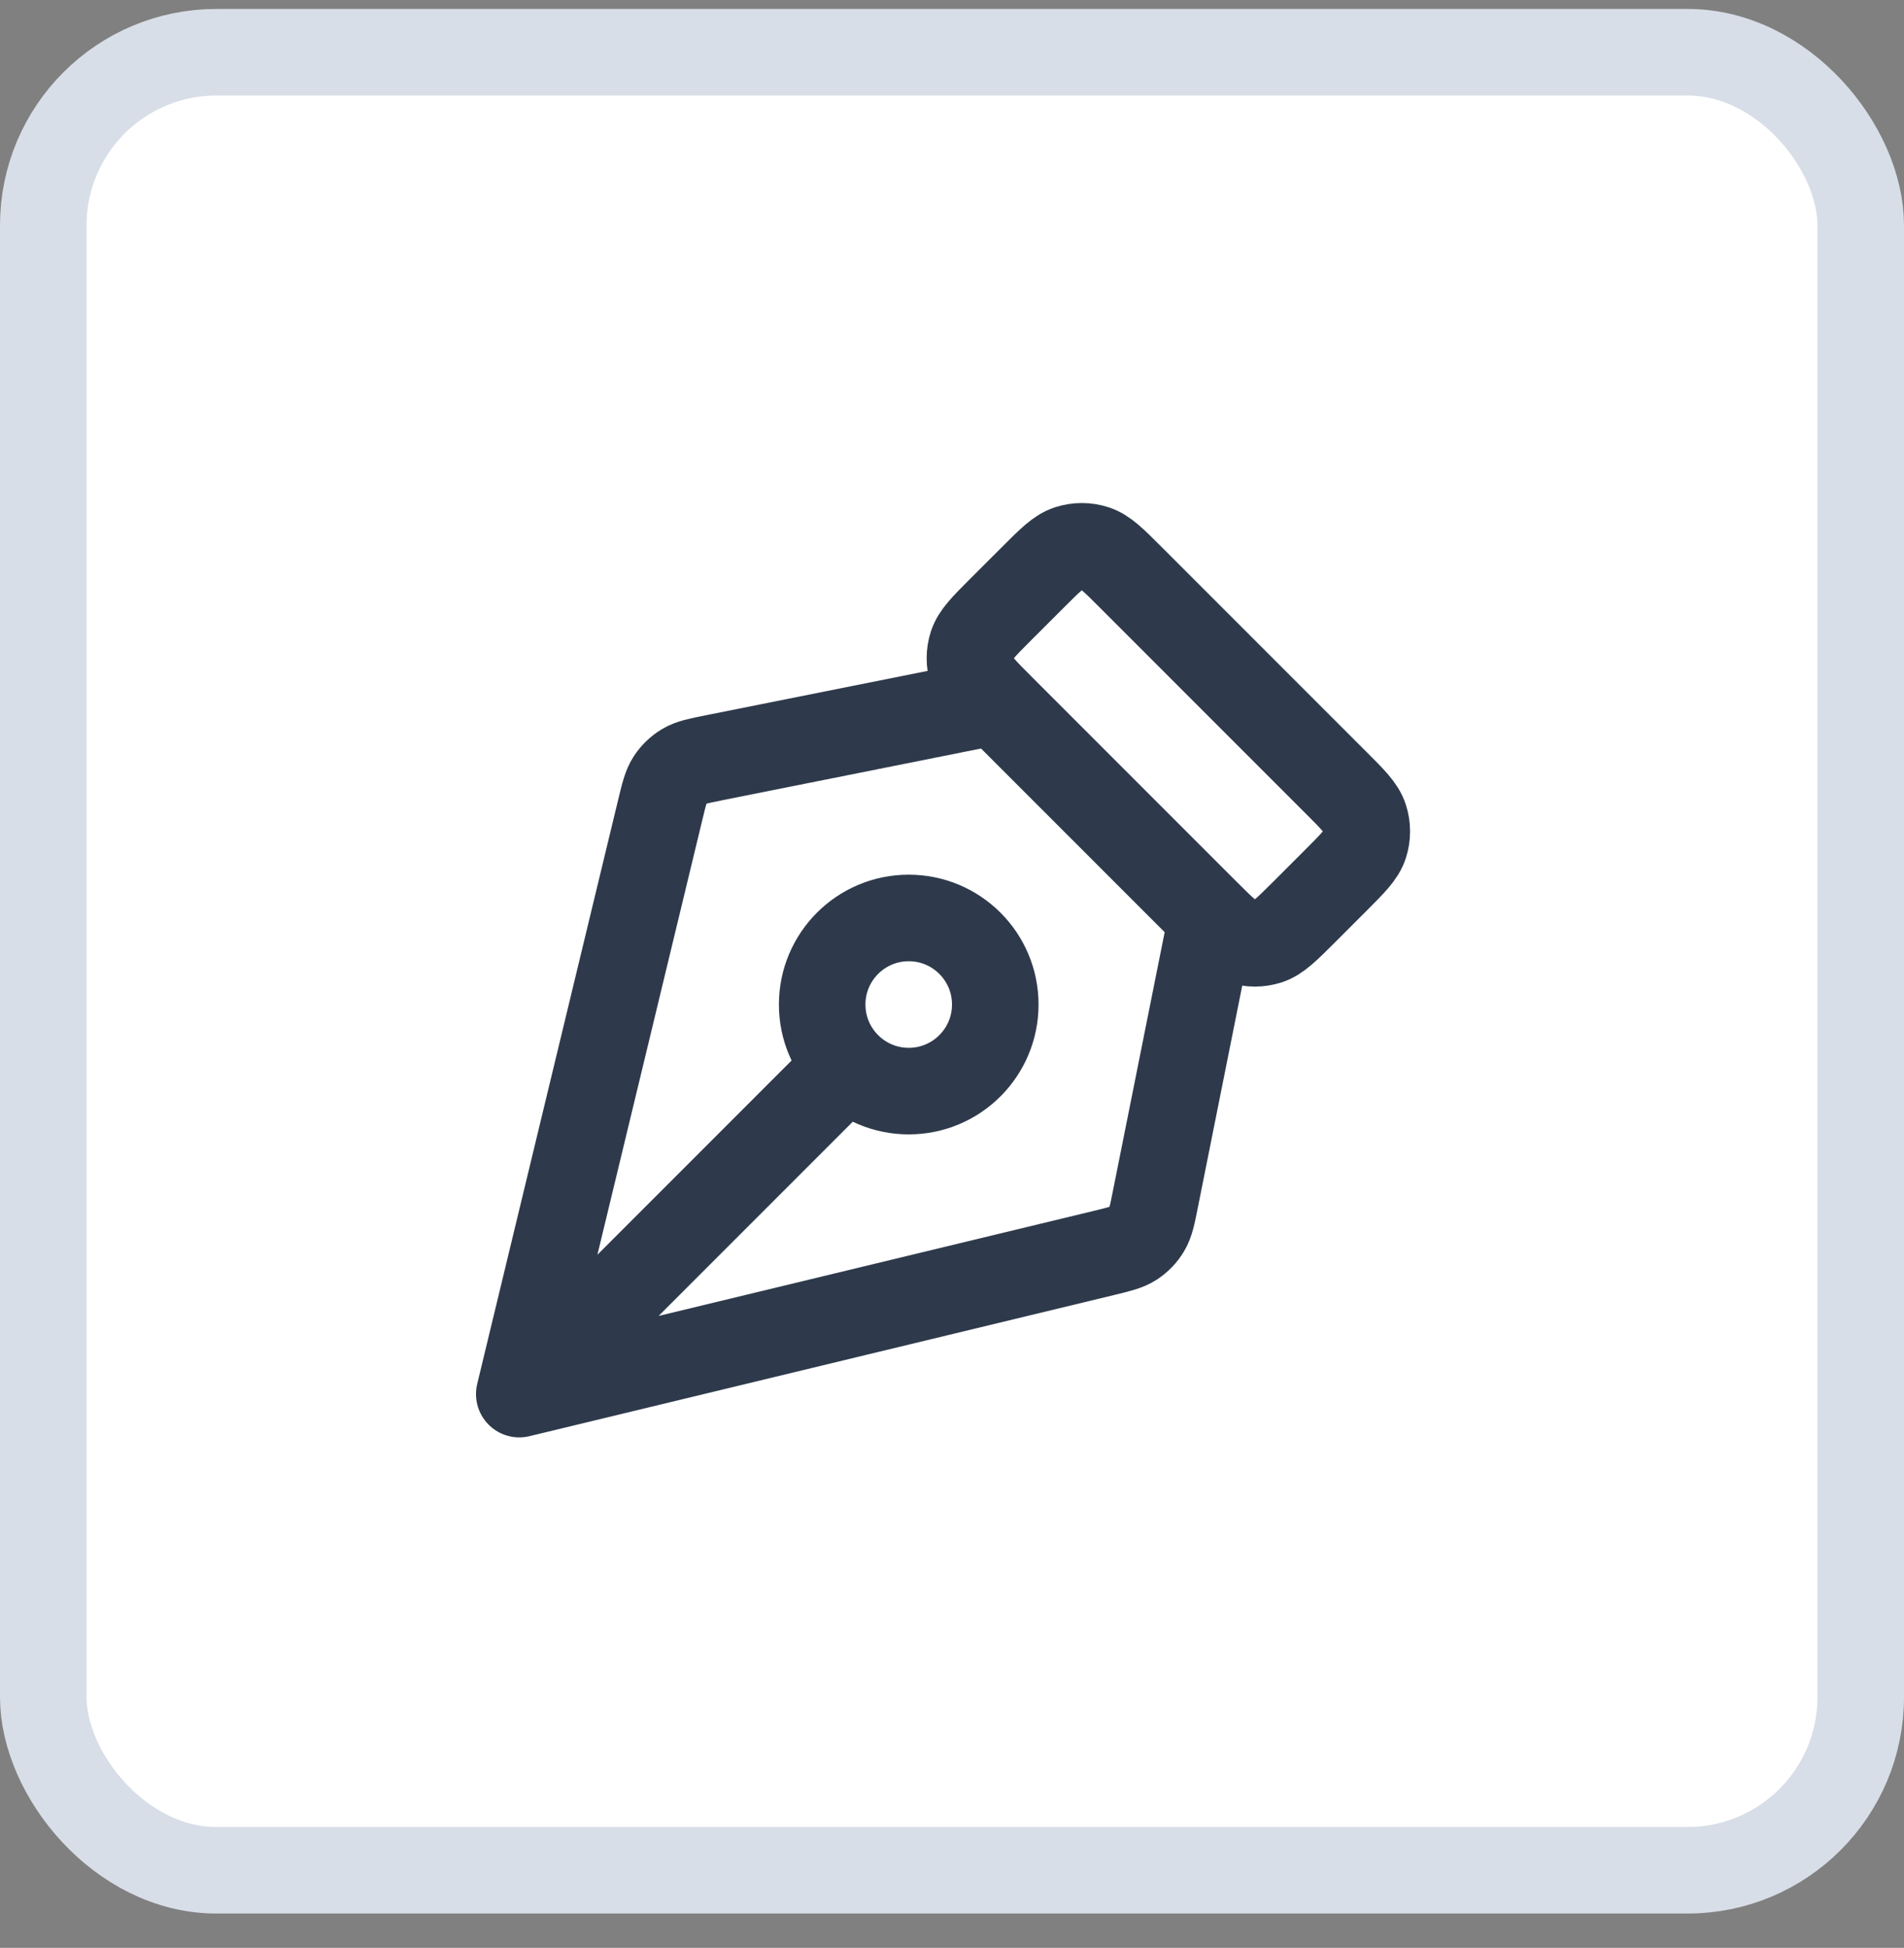
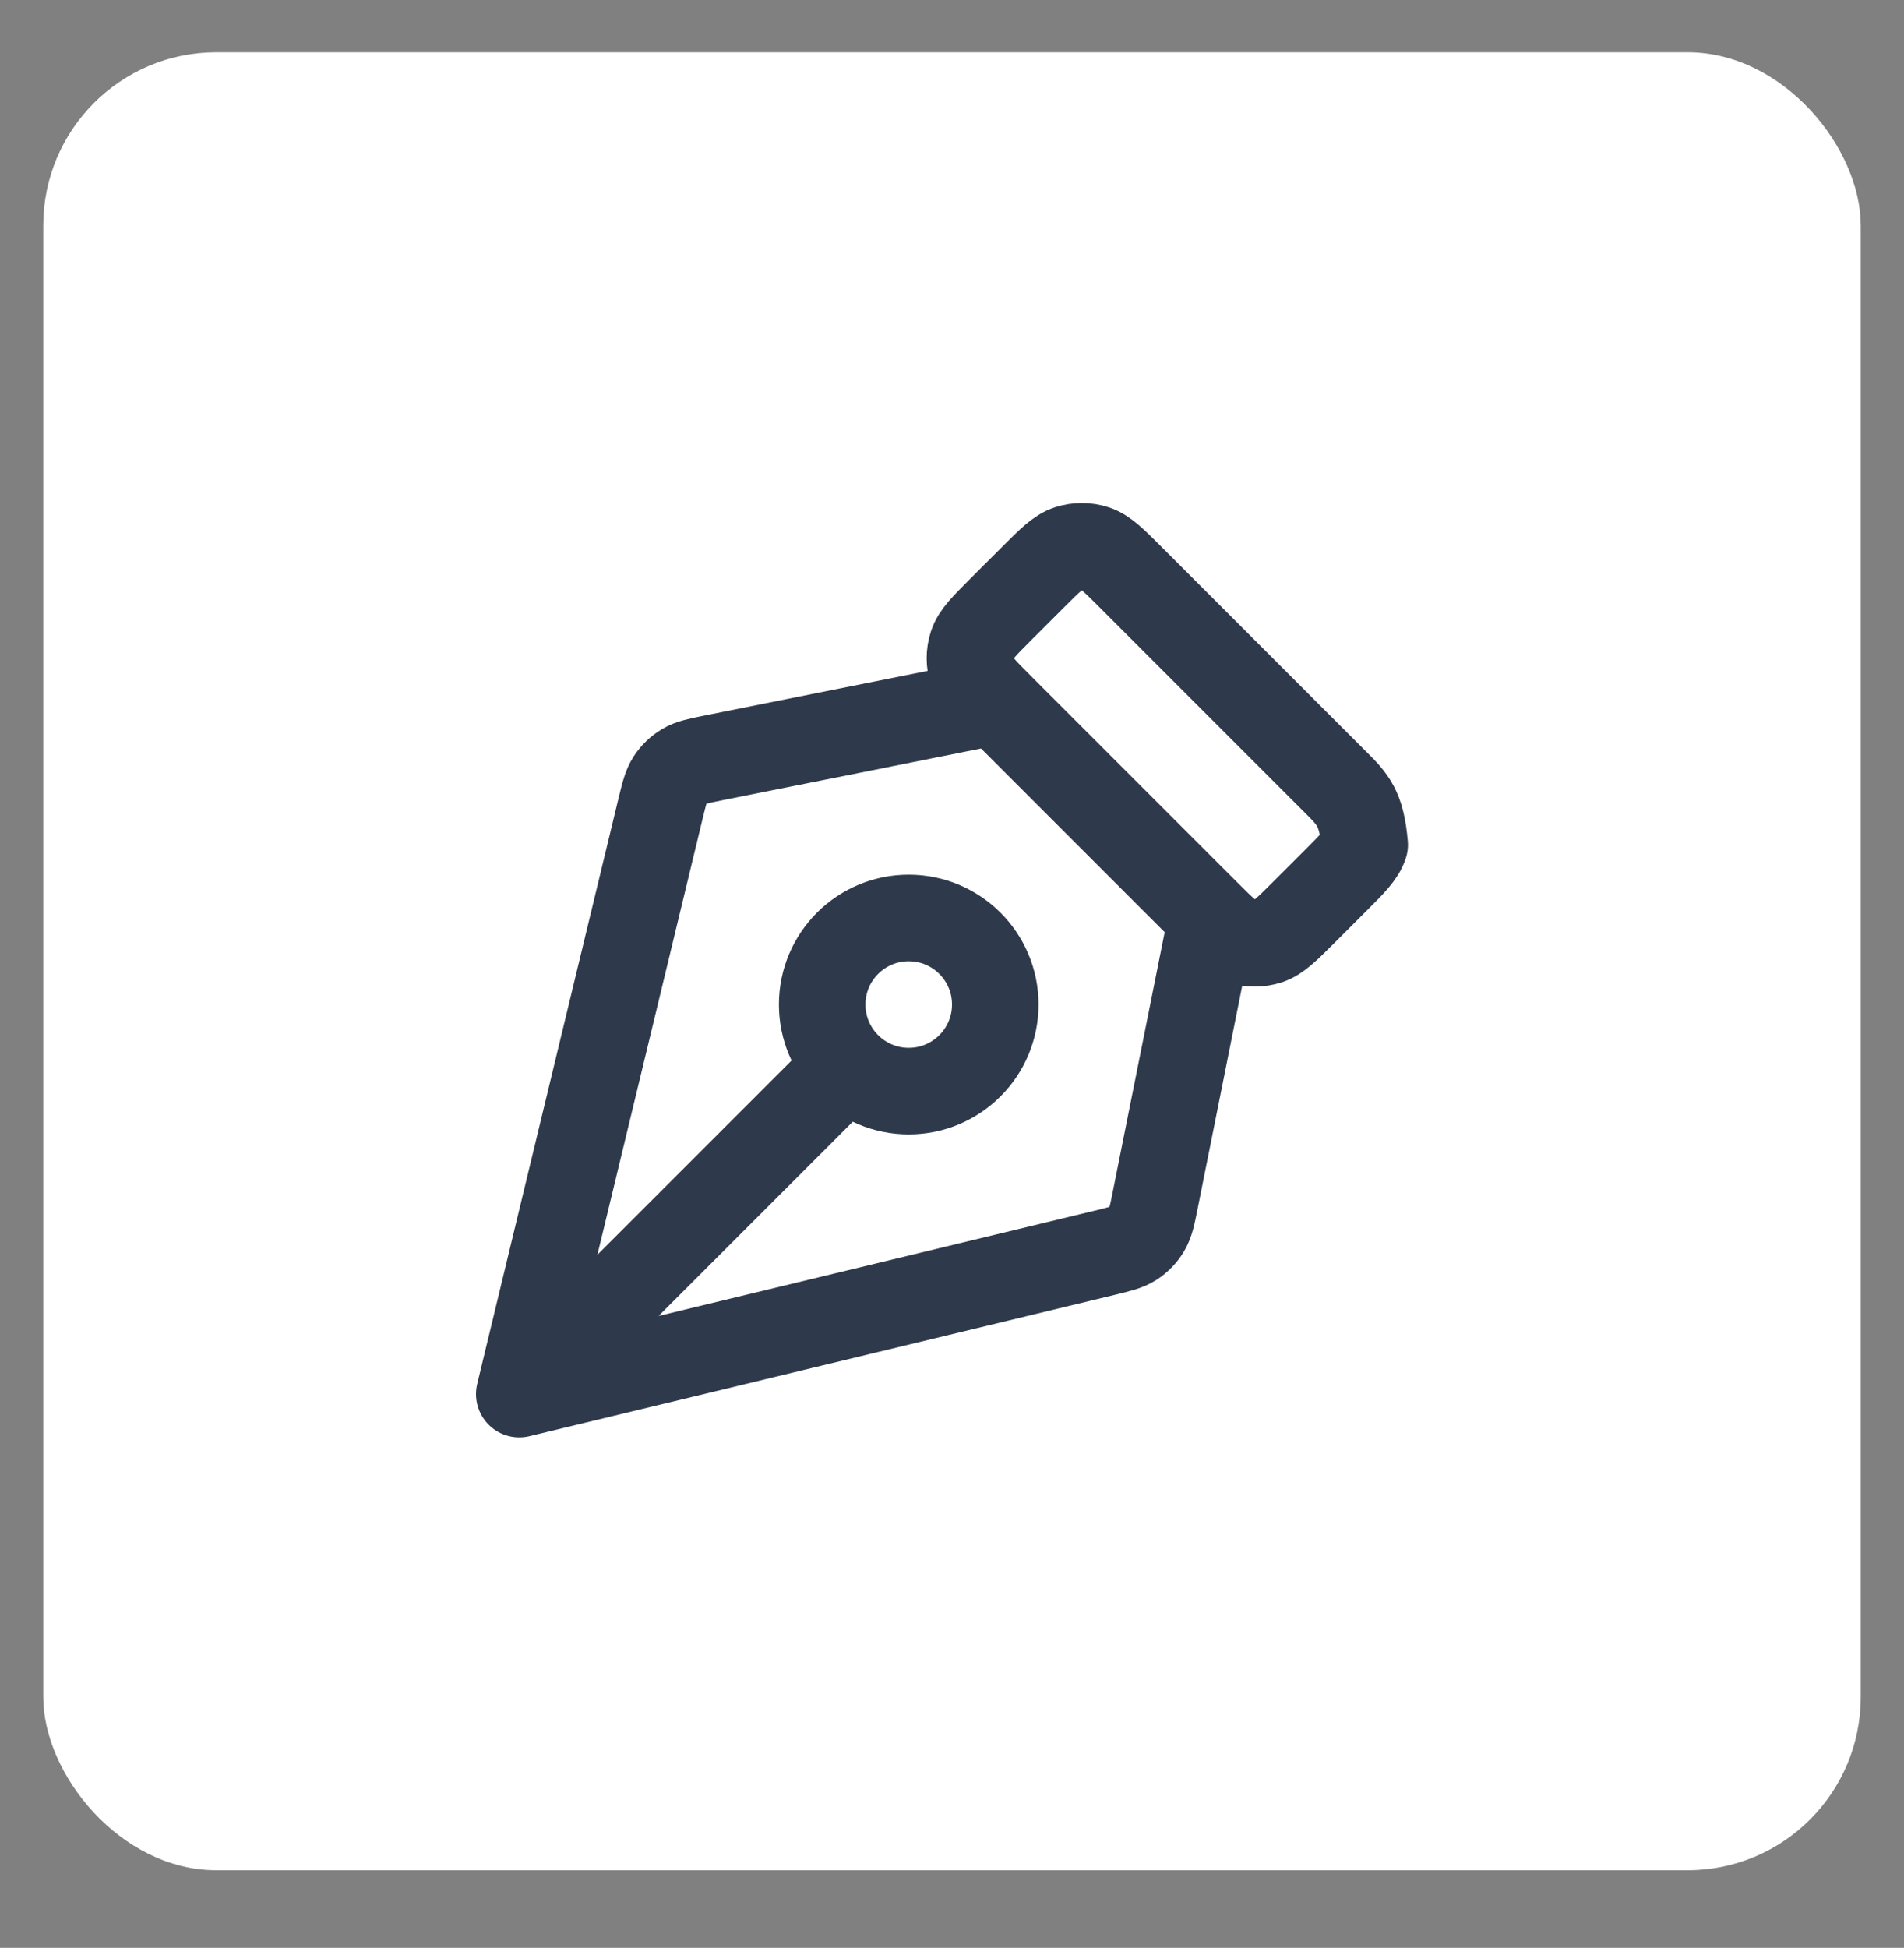
<svg xmlns="http://www.w3.org/2000/svg" width="44" height="45" viewBox="0 0 44 45" fill="none">
  <rect x="0" y="0" width="44" height="45" fill="#808080" stroke="none" />
  <rect x="1" y="1.207" width="42" height="42" rx="4" fill="white" />
-   <rect x="1" y="1.207" width="42" height="42" rx="4" stroke="#D8DEE7" stroke-width="2" />
-   <path d="M23 16.207L16.502 17.506C16.139 17.579 15.957 17.615 15.809 17.704C15.679 17.782 15.568 17.889 15.485 18.016C15.391 18.16 15.347 18.34 15.26 18.7L12 32.207M12 32.207L25.507 28.947C25.867 28.86 26.047 28.816 26.191 28.722C26.318 28.639 26.425 28.528 26.503 28.397C26.591 28.25 26.628 28.068 26.7 27.705L28 21.207M12 32.207L19.586 24.621M30.869 18.076L26.131 13.338C25.735 12.942 25.537 12.744 25.309 12.67C25.108 12.605 24.892 12.605 24.691 12.67C24.463 12.744 24.265 12.942 23.869 13.338L23.131 14.075C22.735 14.472 22.537 14.669 22.463 14.898C22.398 15.099 22.398 15.315 22.463 15.516C22.537 15.744 22.735 15.942 23.131 16.338L27.869 21.076C28.265 21.471 28.463 21.669 28.691 21.744C28.892 21.809 29.108 21.809 29.309 21.744C29.537 21.669 29.735 21.471 30.131 21.076L30.869 20.338C31.265 19.942 31.463 19.744 31.537 19.516C31.602 19.315 31.602 19.099 31.537 18.898C31.463 18.669 31.265 18.471 30.869 18.076ZM21 21.207C22.105 21.207 23 22.102 23 23.207C23 24.311 22.105 25.207 21 25.207C19.895 25.207 19 24.311 19 23.207C19 22.102 19.895 21.207 21 21.207Z" stroke="#2E3A4B" stroke-width="2" stroke-linecap="round" stroke-linejoin="round" />
+   <path d="M23 16.207L16.502 17.506C16.139 17.579 15.957 17.615 15.809 17.704C15.679 17.782 15.568 17.889 15.485 18.016C15.391 18.16 15.347 18.34 15.26 18.7L12 32.207M12 32.207L25.507 28.947C25.867 28.86 26.047 28.816 26.191 28.722C26.318 28.639 26.425 28.528 26.503 28.397C26.591 28.25 26.628 28.068 26.7 27.705L28 21.207M12 32.207L19.586 24.621M30.869 18.076L26.131 13.338C25.735 12.942 25.537 12.744 25.309 12.67C25.108 12.605 24.892 12.605 24.691 12.67C24.463 12.744 24.265 12.942 23.869 13.338L23.131 14.075C22.735 14.472 22.537 14.669 22.463 14.898C22.398 15.099 22.398 15.315 22.463 15.516C22.537 15.744 22.735 15.942 23.131 16.338L27.869 21.076C28.265 21.471 28.463 21.669 28.691 21.744C28.892 21.809 29.108 21.809 29.309 21.744C29.537 21.669 29.735 21.471 30.131 21.076L30.869 20.338C31.265 19.942 31.463 19.744 31.537 19.516C31.463 18.669 31.265 18.471 30.869 18.076ZM21 21.207C22.105 21.207 23 22.102 23 23.207C23 24.311 22.105 25.207 21 25.207C19.895 25.207 19 24.311 19 23.207C19 22.102 19.895 21.207 21 21.207Z" stroke="#2E3A4B" stroke-width="2" stroke-linecap="round" stroke-linejoin="round" />
</svg>